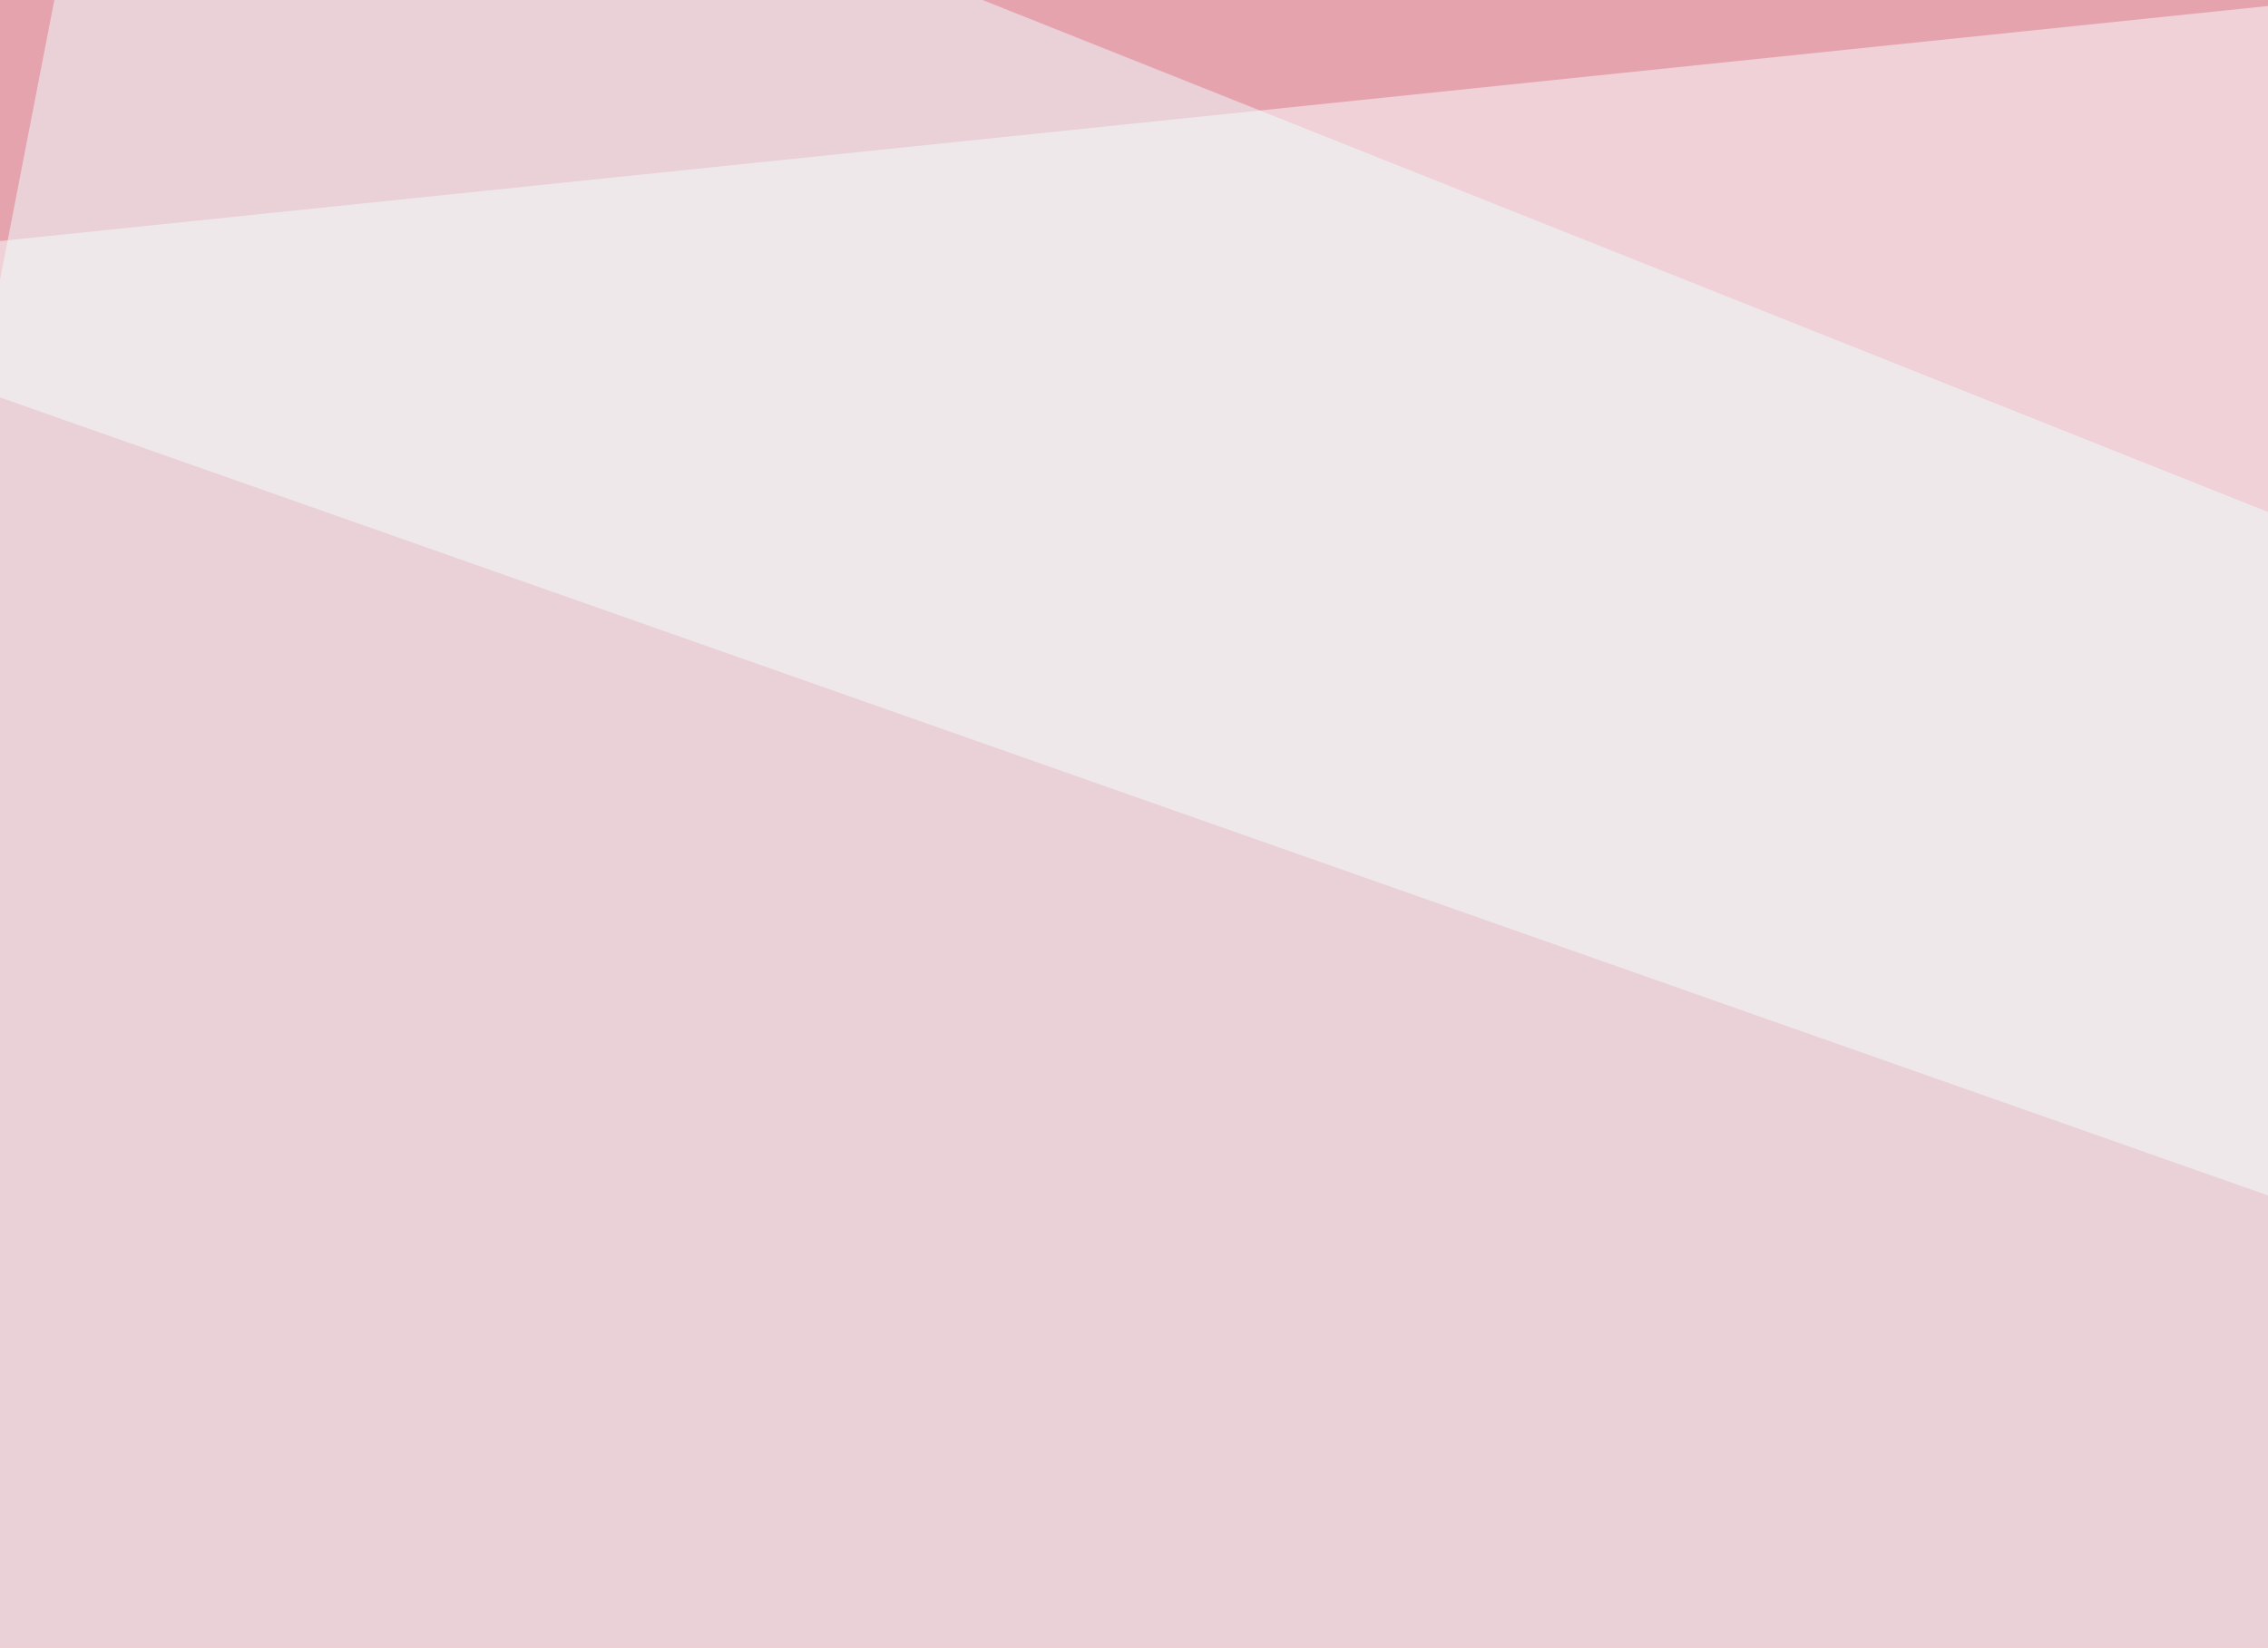
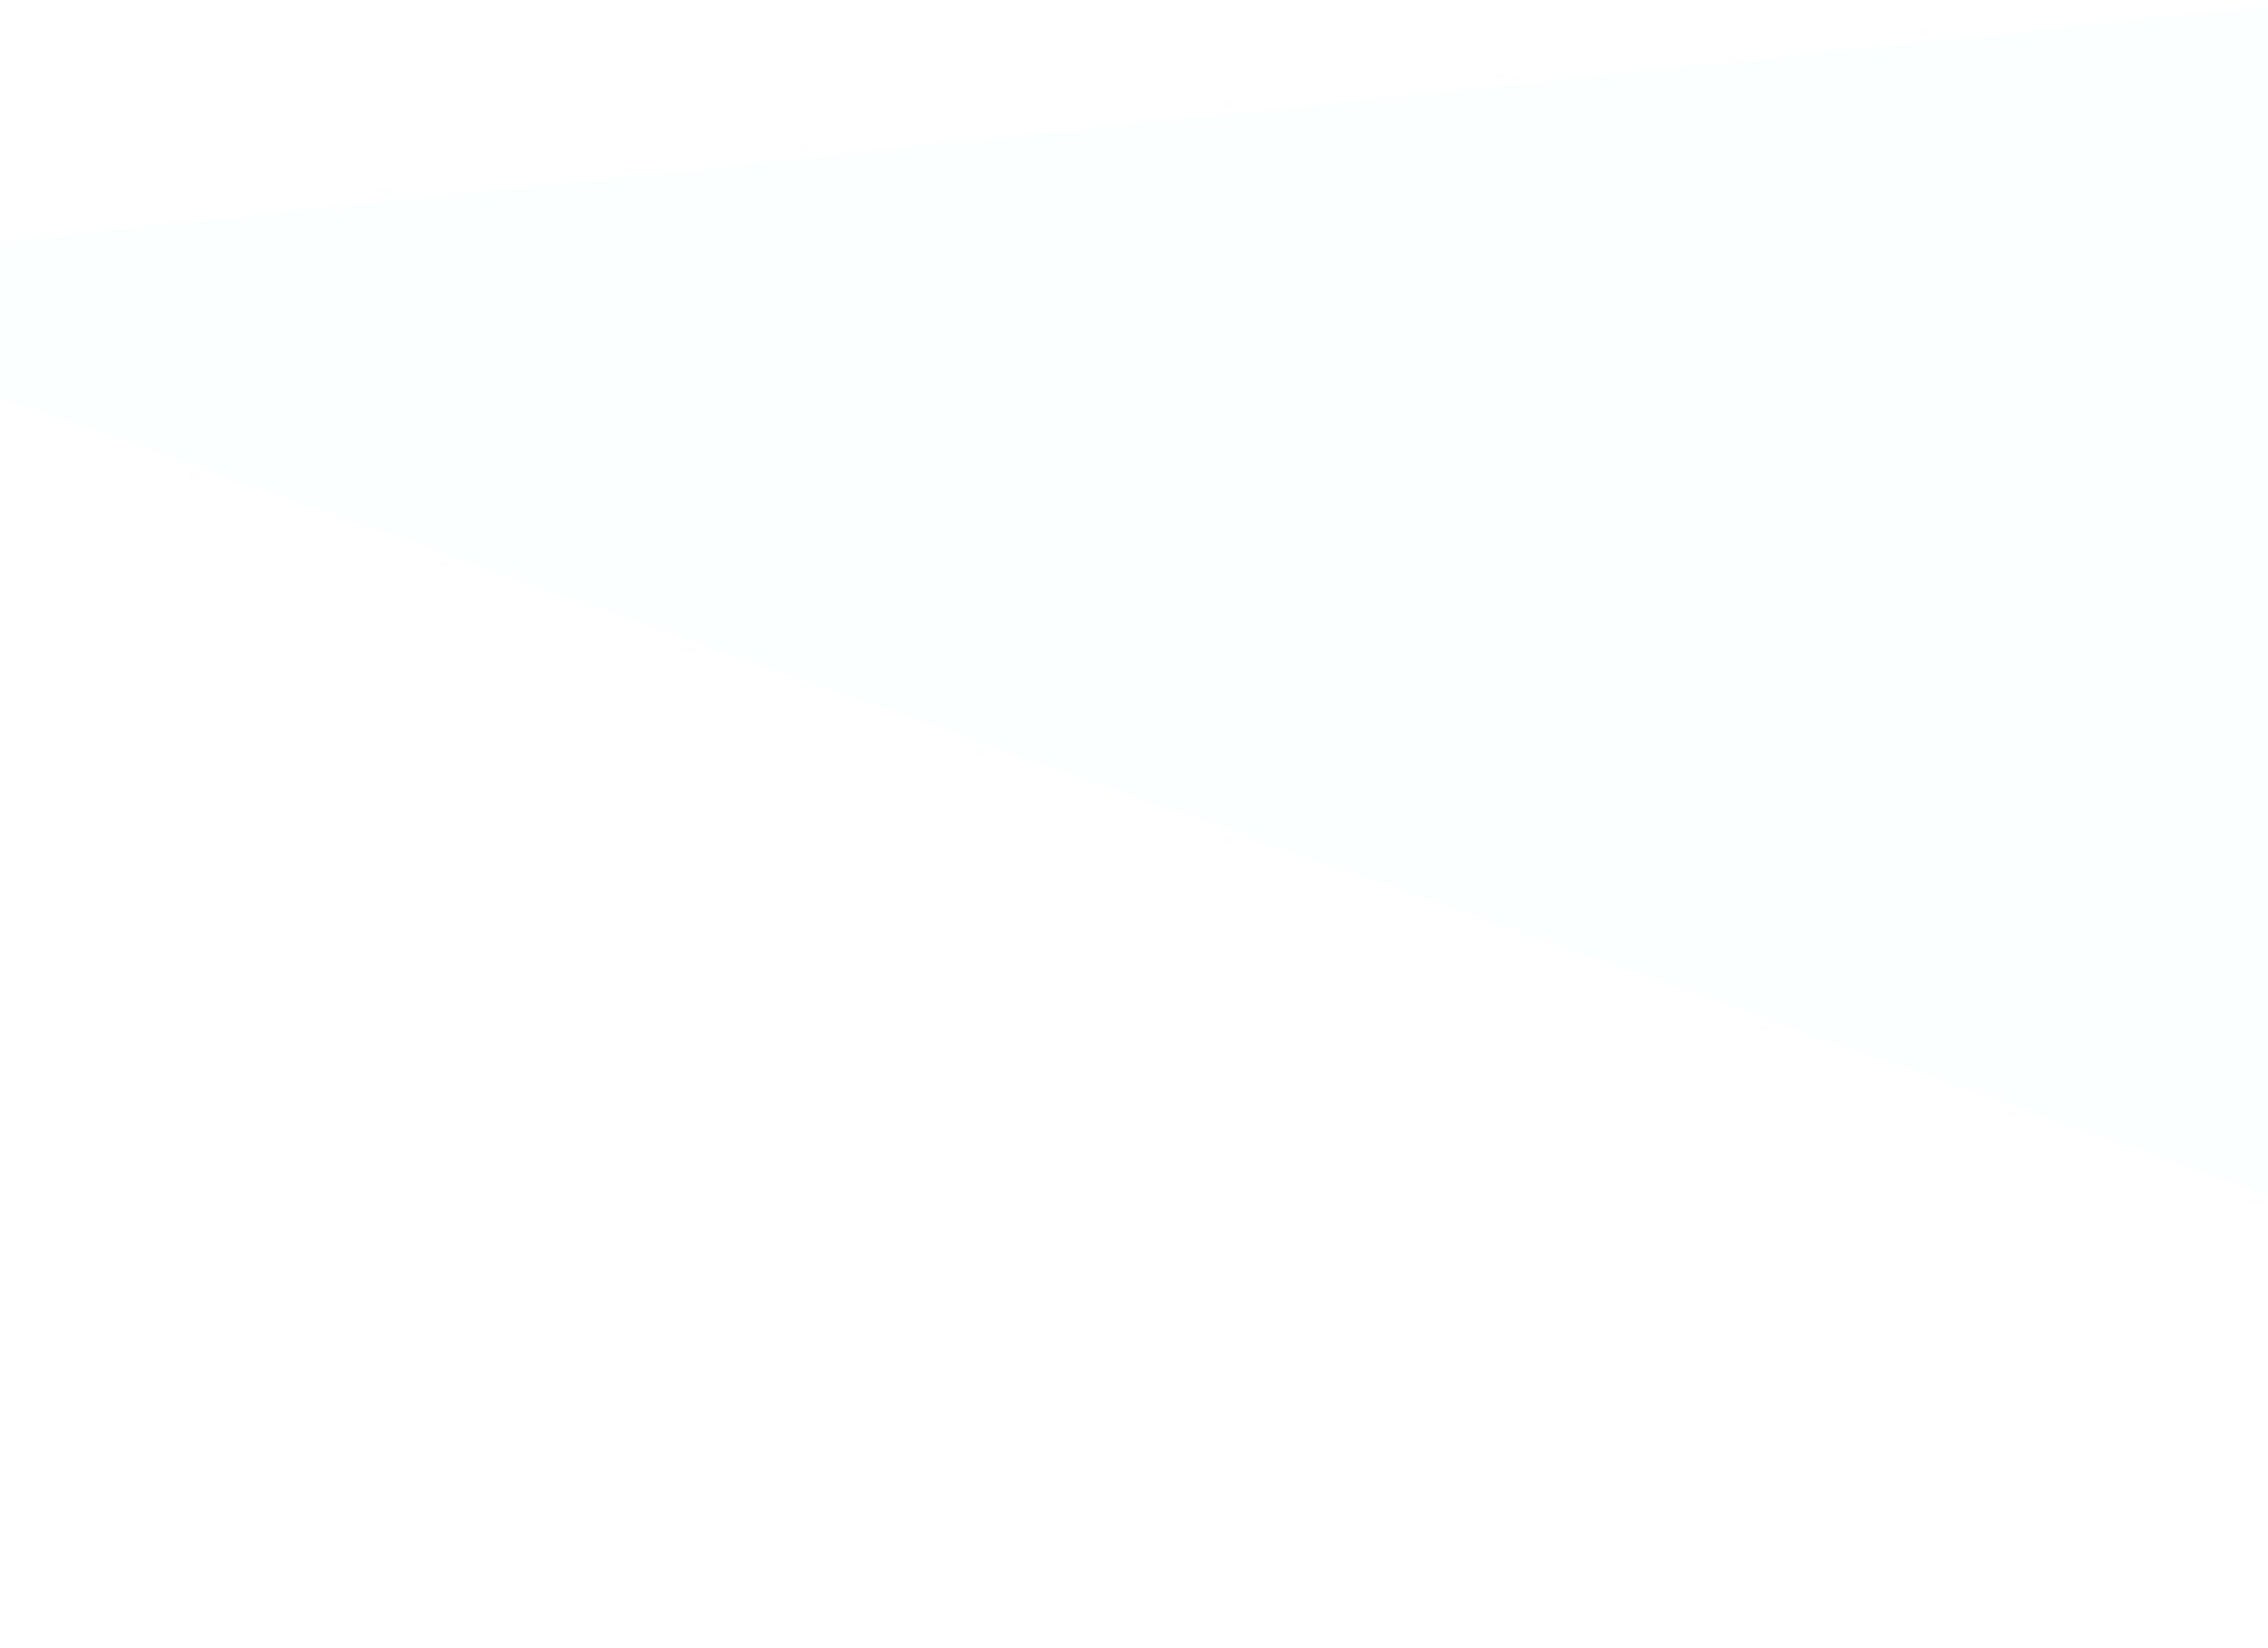
<svg xmlns="http://www.w3.org/2000/svg" width="300" height="218">
  <filter id="a">
    <feGaussianBlur stdDeviation="55" />
  </filter>
-   <rect width="100%" height="100%" fill="#e5a3ae" />
  <g filter="url(#a)">
    <g fill-opacity=".5">
      <path fill="#cb0000" d="M411.6 590.3L-45.4 277l840.8-3z" />
-       <path fill="#fbffff" d="M795.4 332.5L-45.4 36.6l791-82z" />
+       <path fill="#fbffff" d="M795.4 332.5L-45.4 36.6l791-82" />
      <path fill="#ce001e" d="M795.4 490.7L16.1 265.1v231.5z" />
-       <path fill="#f1ffff" d="M795.4 265.1L-45.4 271 16-45.4z" />
    </g>
  </g>
</svg>